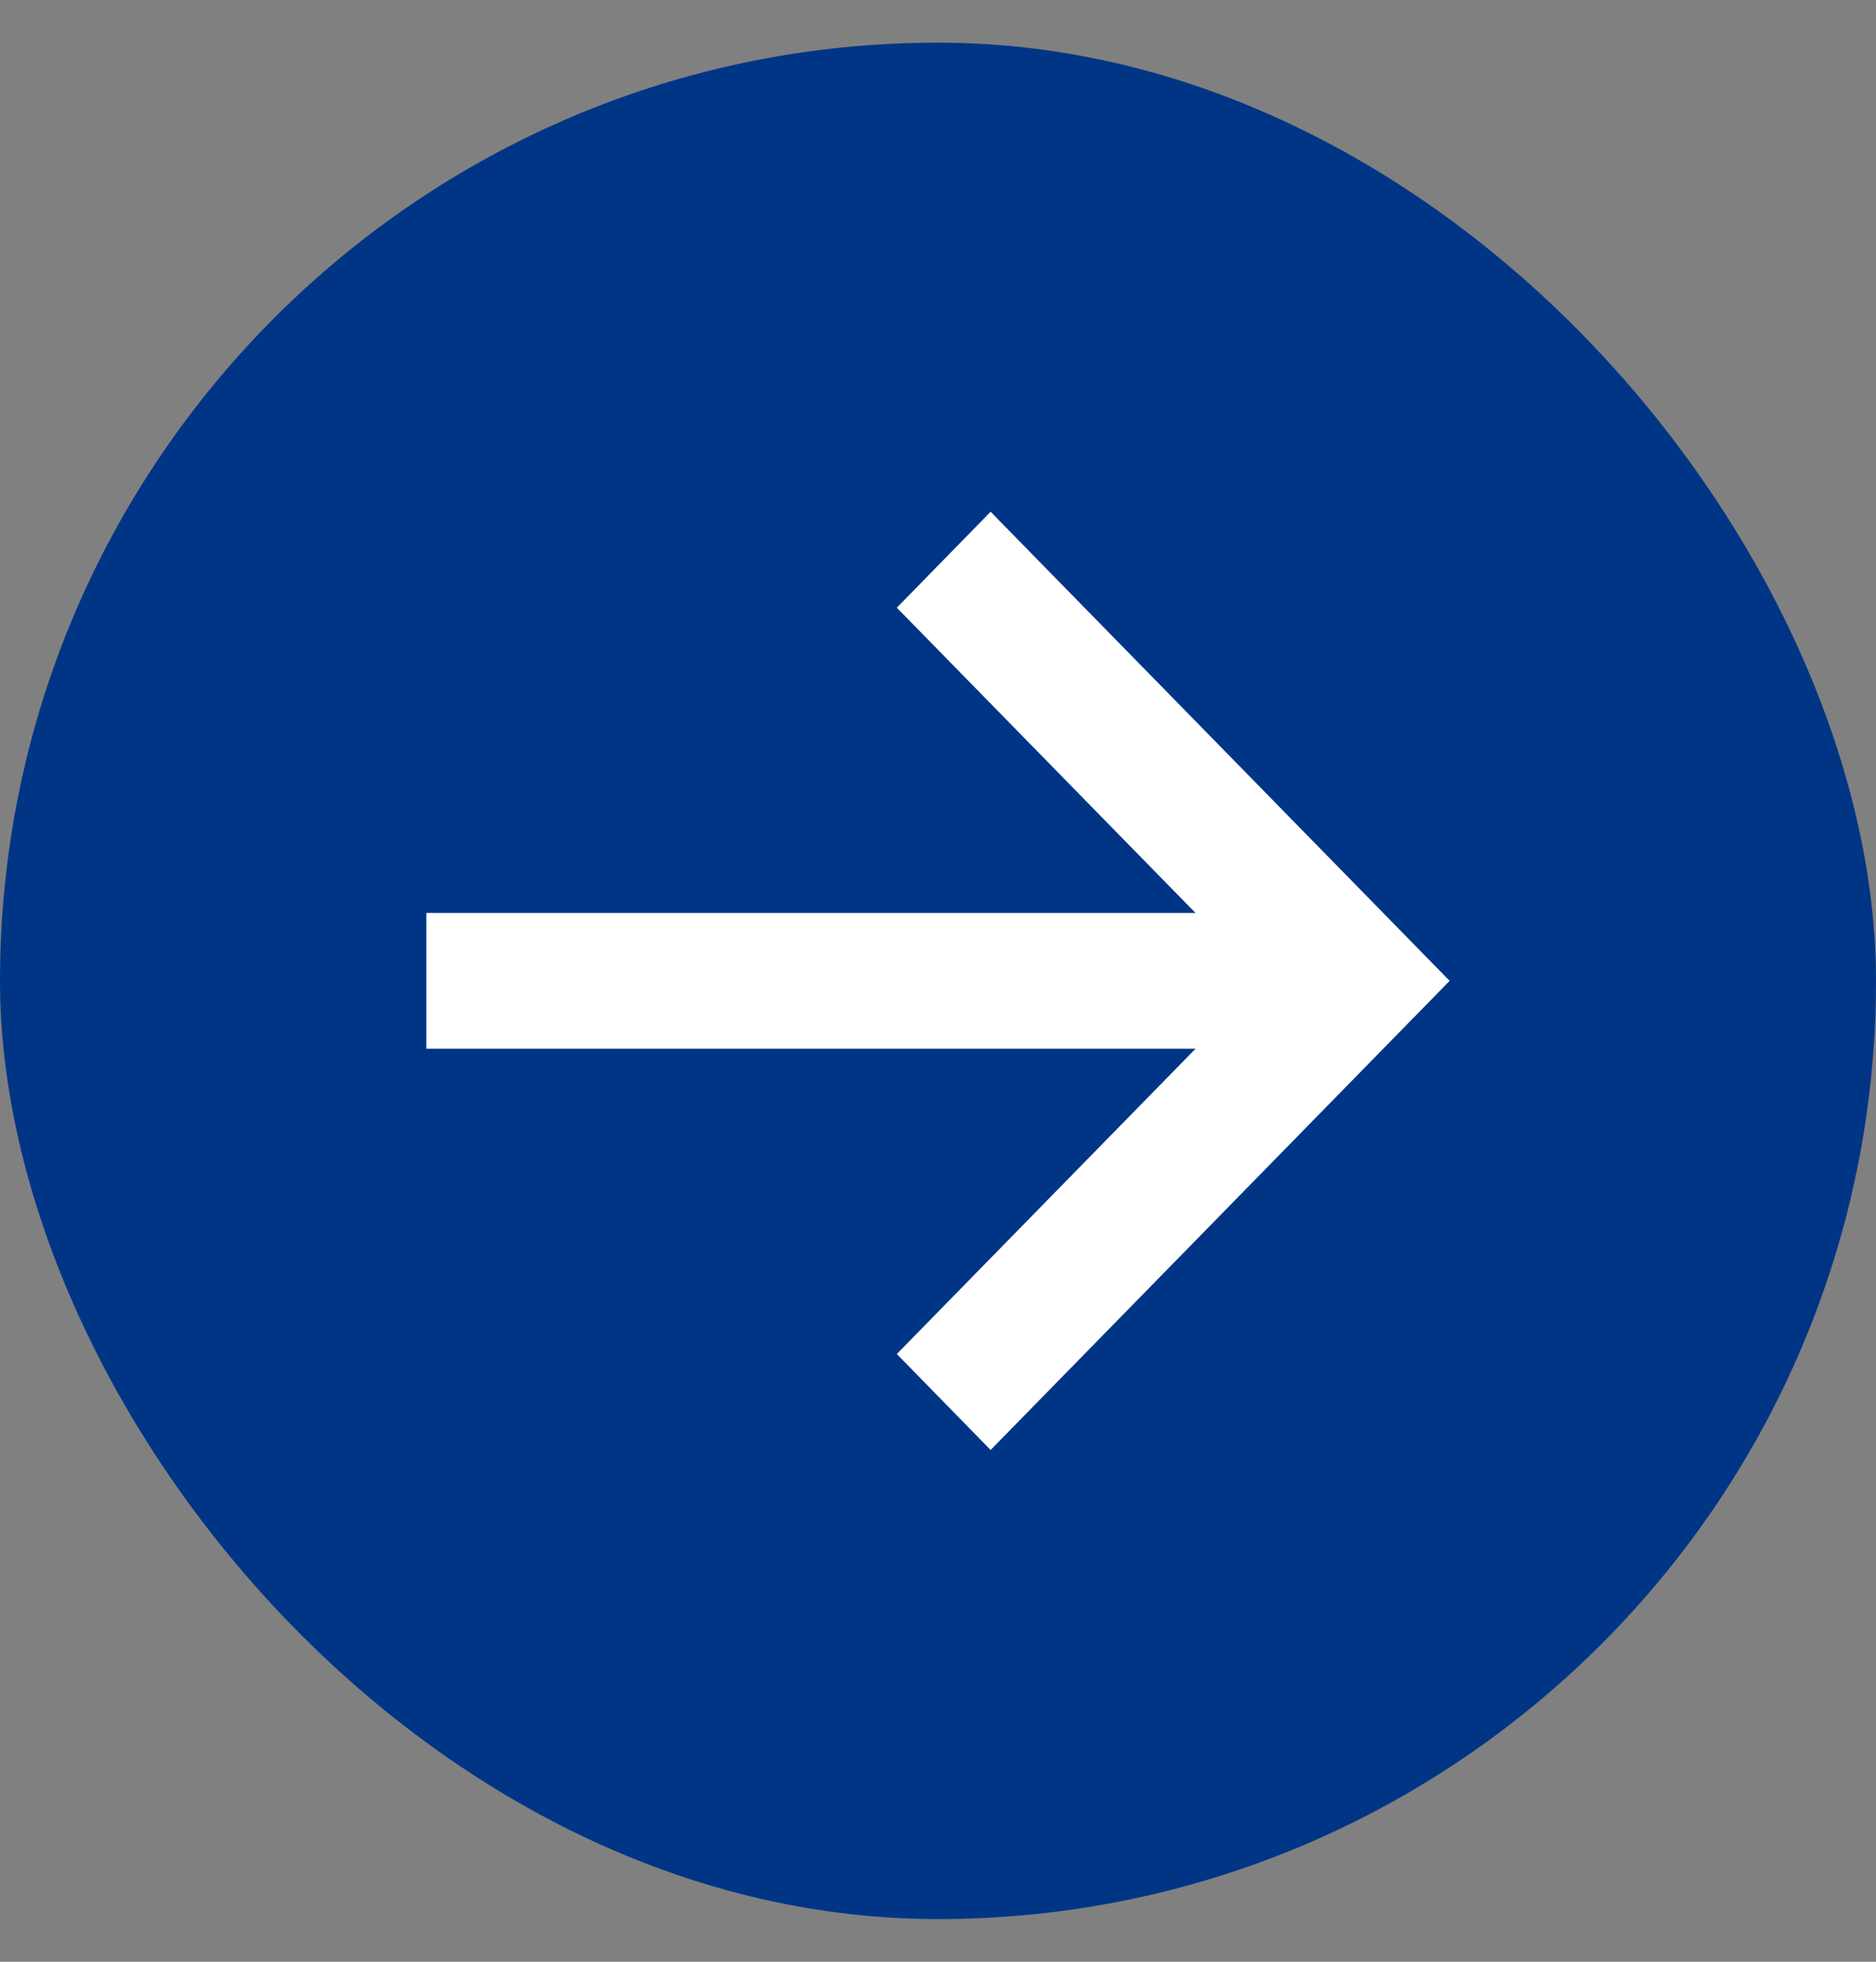
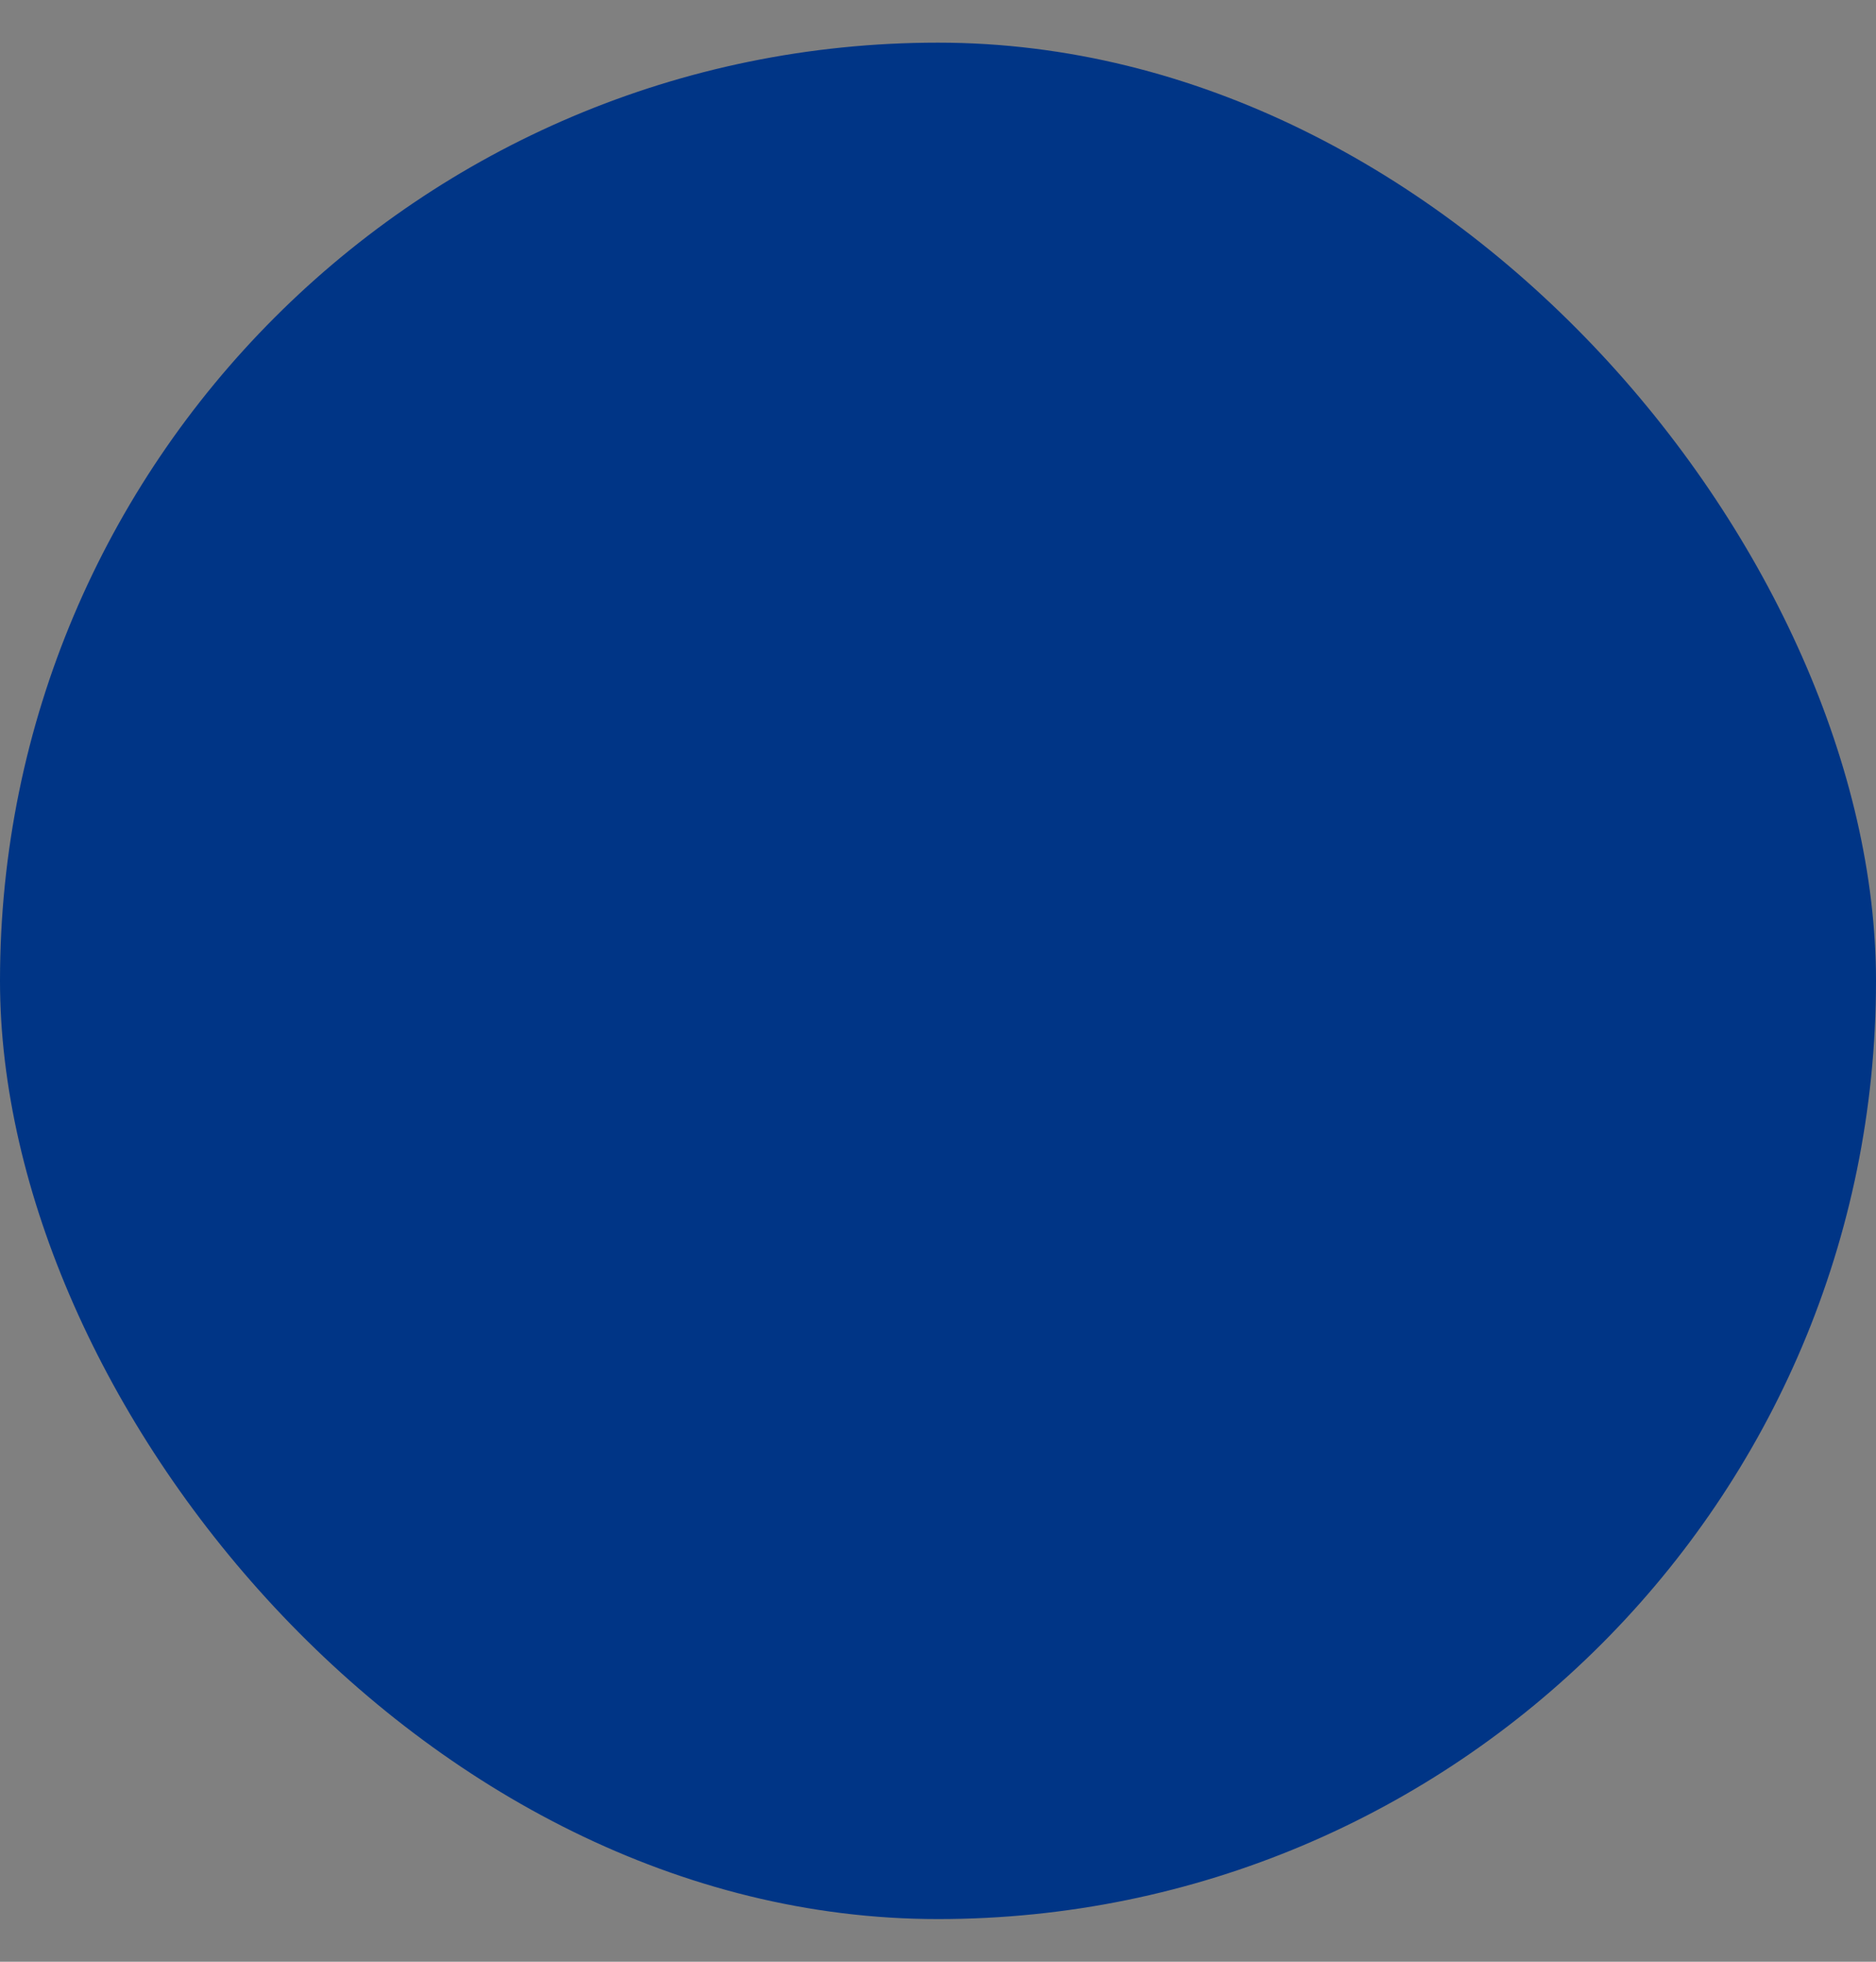
<svg xmlns="http://www.w3.org/2000/svg" width="22" height="23" viewBox="0 0 22 23" fill="none">
  <rect x="0" y="0" width="22" height="23" fill="#808080" stroke="none" />
  <rect y="0.5" width="22" height="22" rx="11" fill="#003586" />
-   <path d="M5 12.296L14.02 12.296L10.517 15.875L11.617 17L17 11.5L11.617 6L10.517 7.125L14.02 10.704L5 10.704L5 12.296Z" fill="white" />
</svg>